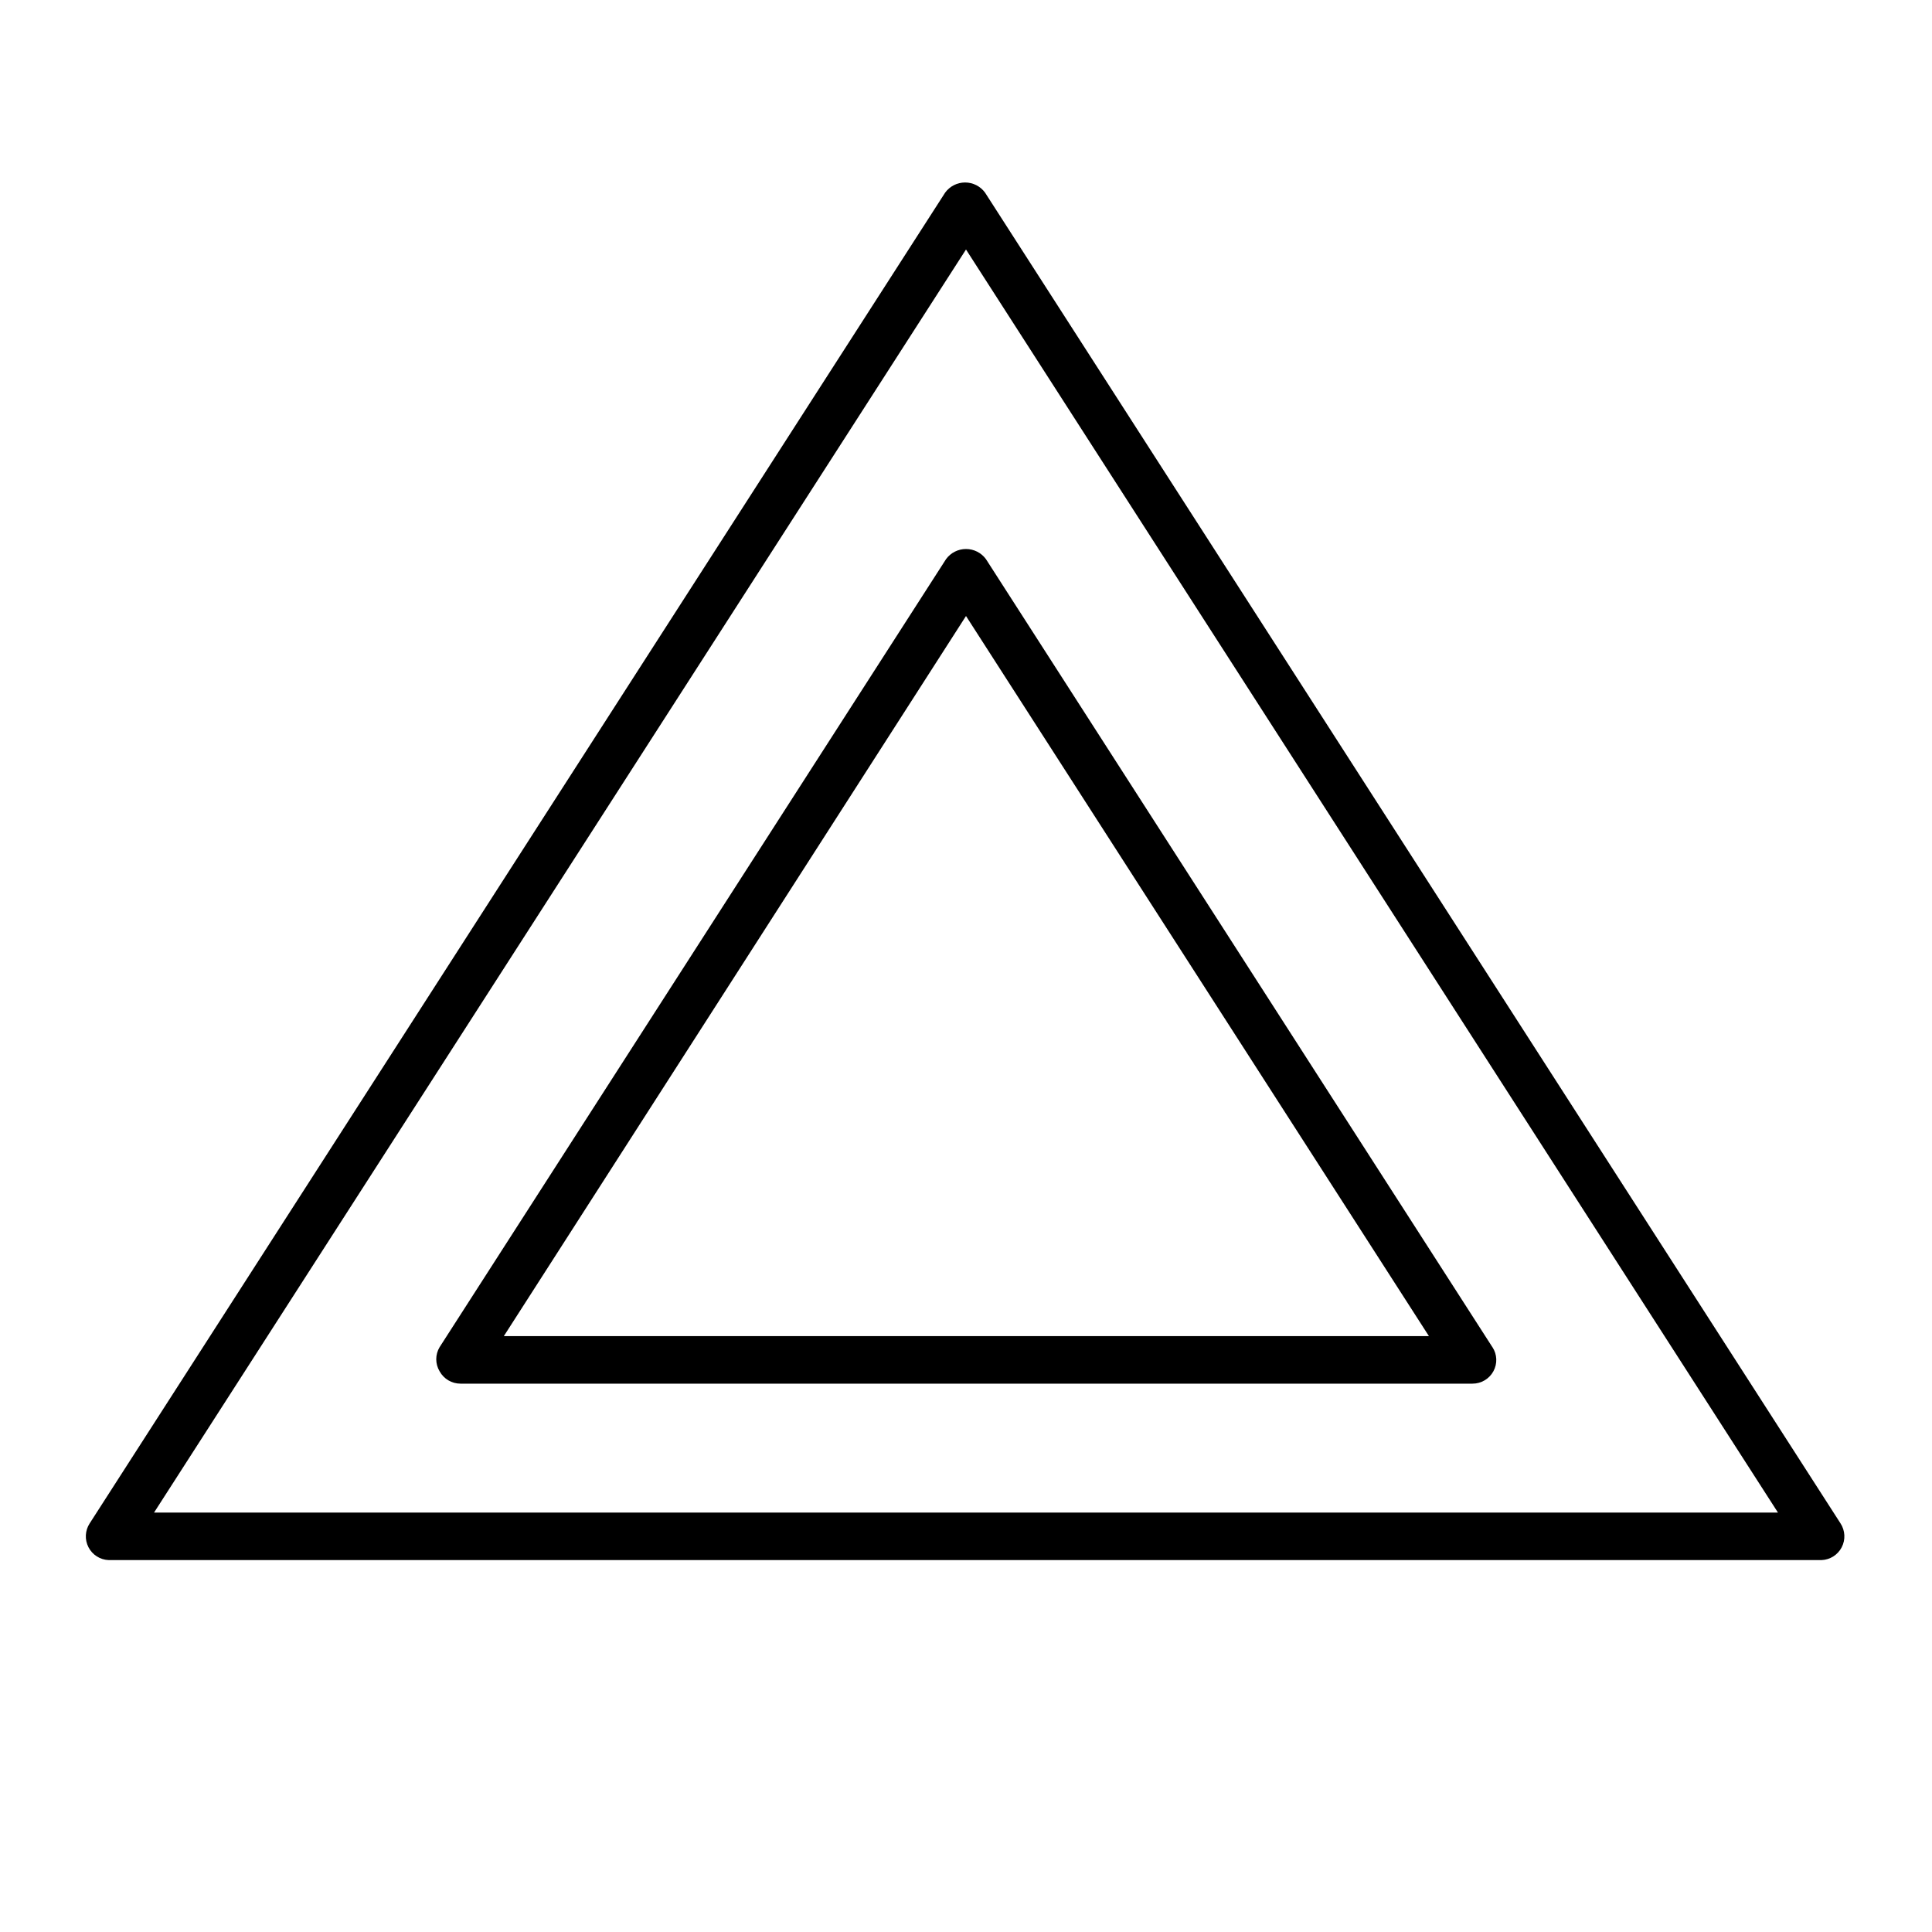
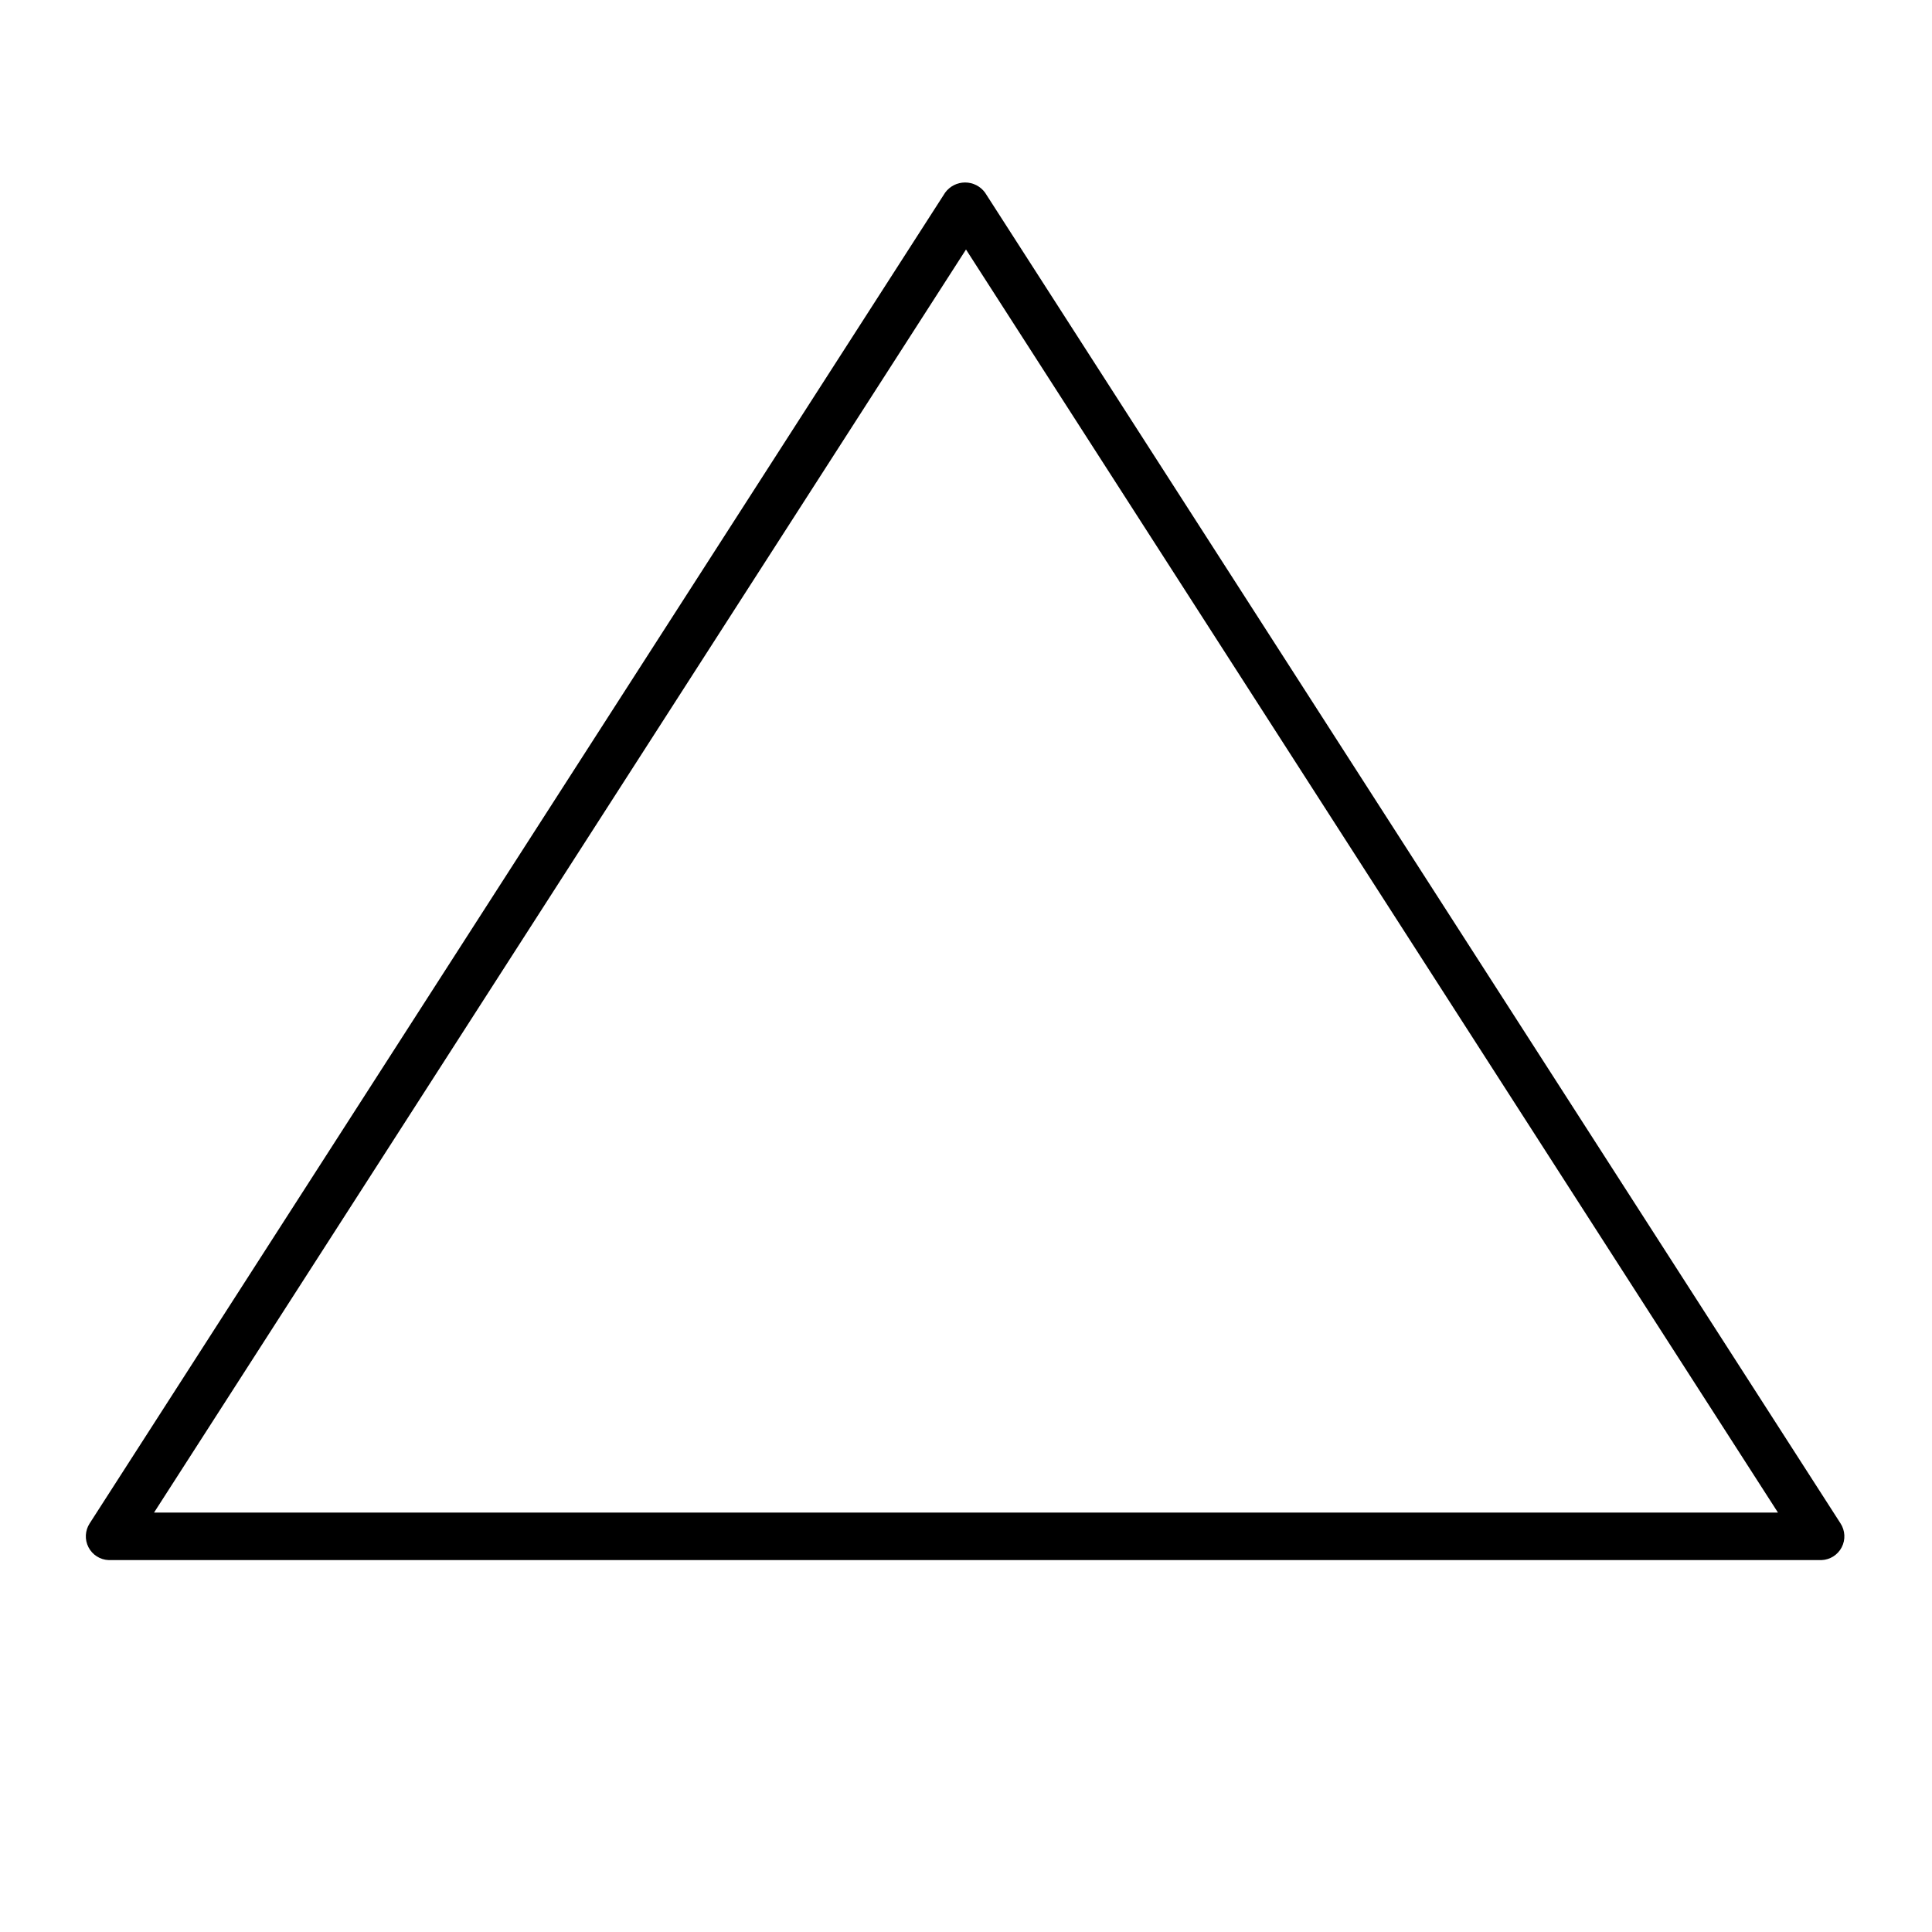
<svg xmlns="http://www.w3.org/2000/svg" fill="#000000" width="800px" height="800px" version="1.1" viewBox="144 144 512 512">
  <g>
    <path d="m173.29 557.44h453.43c2.266-0.086 4.309-1.383 5.352-3.394s0.922-4.426-0.312-6.328l-226.71-352.67c-1.23-1.688-3.195-2.688-5.289-2.688-2.09 0-4.055 1-5.289 2.688l-226.71 352.67c-1.234 1.902-1.352 4.316-0.309 6.328 1.039 2.012 3.082 3.309 5.348 3.394zm226.71-347.32 215.18 334.73h-430.36z" />
-     <path d="m539.5 501.01-134.21-208.83c-1.234-1.691-3.199-2.688-5.289-2.688-2.094 0-4.059 0.996-5.293 2.688l-134.21 208.83c-1.184 1.969-1.184 4.43 0 6.398 1.109 2.023 3.234 3.281 5.543 3.273h268.18c2.305 0.008 4.434-1.25 5.539-3.273 1.109-2.016 1.016-4.477-0.25-6.398zm-261.98-2.922 122.48-190.84 122.68 190.84z" />
  </g>
</svg>